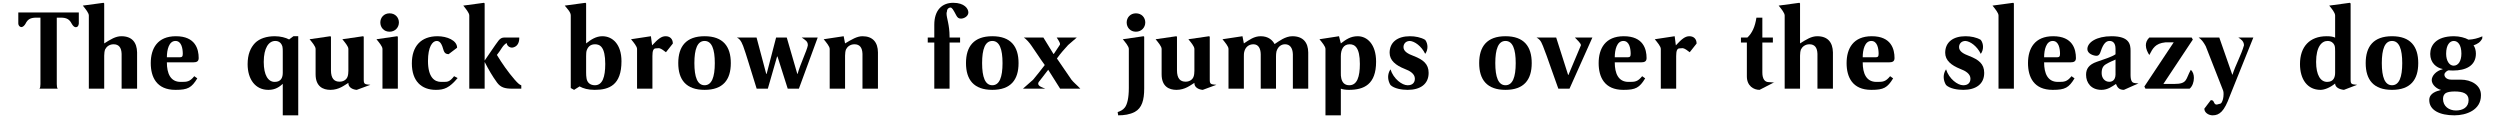
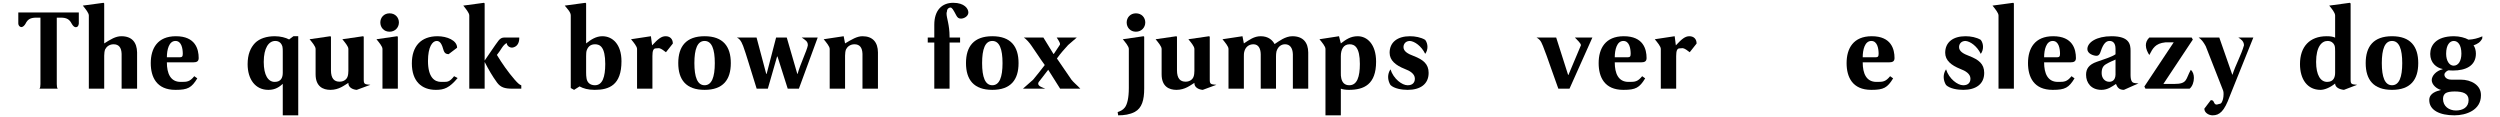
<svg xmlns="http://www.w3.org/2000/svg" width="898px" height="42px" viewBox="0 0 898 42" version="1.1">
  <g id="surface1">
    <path style=" stroke:none;fill-rule:nonzero;fill:rgb(0%,0%,0%);fill-opacity:1;" d="M 20.395 6.336 L 21.824 6.336 C 23.945 6.336 24.949 6.953 25.723 8.457 C 26.184 9.309 26.727 9.77 27.188 9.77 C 27.227 9.77 27.227 9.77 27.266 9.77 C 27.809 9.77 28.23 9.344 28.309 8.457 L 28.309 4.48 L 6.574 4.48 L 6.574 8.457 C 6.574 9.152 7.117 9.73 7.695 9.73 C 7.695 9.73 7.734 9.73 7.734 9.73 C 8.312 9.691 8.891 9.035 9.199 8.457 C 9.934 6.953 10.938 6.336 13.059 6.336 L 14.527 6.336 L 14.527 30.23 C 14.527 31 14.449 31.504 14.18 31.852 L 20.742 31.852 C 20.473 31.504 20.395 31.039 20.395 30.23 Z M 20.395 6.336 " />
    <path style=" stroke:none;fill-rule:nonzero;fill:rgb(0%,0%,0%);fill-opacity:1;" d="M 49.242 18.805 C 49.164 15.25 47.426 13.012 43.605 13.012 C 41.484 13.012 39.707 14.172 37.43 15.598 L 37.43 1.238 L 37.199 1.008 L 29.746 2.012 C 30.75 3.246 31.91 4.676 31.91 5.562 L 31.91 31.852 L 37.43 31.852 L 37.43 20 C 37.43 19.152 37.547 18.262 37.777 17.723 C 38.238 16.797 39.281 15.906 40.789 15.906 C 42.68 15.906 43.605 17.066 43.684 19.344 L 43.684 31.852 L 49.242 31.852 Z M 49.242 18.805 " />
    <path style=" stroke:none;fill-rule:nonzero;fill:rgb(0%,0%,0%);fill-opacity:1;" d="M 69.785 27.371 C 68.164 29.379 67.16 29.418 65.113 29.418 C 65.035 29.418 64.961 29.418 64.883 29.418 C 61.215 29.418 59.941 26.371 59.941 22.395 L 69.398 22.395 C 70.711 22.395 71.367 22.008 71.367 20.848 C 71.367 17.723 70.25 13.012 63.184 13.012 C 56.582 13.012 54.152 17.375 54.152 22.664 C 54.152 27.719 56.273 32.277 62.992 32.277 C 63.031 32.277 63.031 32.277 63.105 32.277 C 67.469 32.277 68.82 31.504 70.867 28.145 Z M 59.941 20.578 C 59.941 17.914 60.676 14.711 63.031 14.711 C 65.27 14.711 65.656 17.605 65.656 19.344 C 65.656 20.348 65.344 20.578 64.496 20.578 Z M 59.941 20.578 " />
    <path style=" stroke:none;fill-rule:nonzero;fill:rgb(0%,0%,0%);fill-opacity:1;" d="M 105.391 13.012 L 103.848 14.172 C 102.613 13.516 100.758 13.012 98.676 13.012 C 95.777 13.012 93.23 13.824 91.609 15.445 C 90.027 17.105 88.945 19.461 88.945 23.051 C 88.945 28.531 91.766 32.277 96.359 32.277 C 98.094 32.277 99.715 31.852 101.57 30.113 L 101.57 41.426 L 107.129 41.426 L 107.129 13.012 Z M 101.57 26.137 C 101.57 27.645 101.105 29.418 98.676 29.418 C 96.32 29.418 94.738 27.027 94.738 22.238 C 94.738 17.184 96.551 14.711 98.867 14.711 C 100.297 14.711 101.105 15.523 101.453 16.758 C 101.57 17.219 101.57 17.914 101.57 18.57 Z M 101.57 26.137 " />
    <path style=" stroke:none;fill-rule:nonzero;fill:rgb(0%,0%,0%);fill-opacity:1;" d="M 111.199 14.094 C 112.125 15.215 113.363 16.68 113.363 17.566 L 113.363 26.68 C 113.363 31.078 116.023 32.277 118.688 32.277 C 121.777 32.277 123.707 30.617 125.137 29.766 C 125.137 29.805 125.137 29.883 125.137 29.922 C 125.137 31.465 126.832 32.199 128.145 32.277 L 133.051 30.461 C 130.965 30.309 130.656 30.191 130.656 28.609 L 130.656 13.207 L 130.426 13.012 L 122.973 14.094 C 123.898 15.215 125.137 16.68 125.137 17.566 L 125.137 25.48 C 125.137 26.098 125.059 27.027 124.828 27.566 C 124.52 28.453 123.551 29.34 121.969 29.34 C 120.039 29.34 118.883 28.184 118.883 25.25 L 118.883 13.207 L 118.648 13.012 Z M 111.199 14.094 " />
    <path style=" stroke:none;fill-rule:nonzero;fill:rgb(0%,0%,0%);fill-opacity:1;" d="M 139.934 11.391 C 141.938 11.391 143.289 9.848 143.289 8.07 C 143.289 6.336 142.016 4.789 139.934 4.789 C 137.887 4.789 136.613 6.336 136.613 8.07 C 136.613 9.848 137.887 11.391 139.934 11.391 Z M 137.383 31.852 L 142.906 31.852 L 142.906 13.207 L 142.672 13.012 L 135.223 14.094 C 136.148 15.215 137.383 16.68 137.383 17.566 Z M 137.383 31.852 " />
    <path style=" stroke:none;fill-rule:nonzero;fill:rgb(0%,0%,0%);fill-opacity:1;" d="M 147.938 22.777 C 147.938 29.109 151.375 32.277 156.547 32.277 C 159.559 32.277 161.41 31.582 164.383 28.027 L 163.109 27.371 C 161.641 29.266 160.832 29.418 159.559 29.418 C 159.211 29.418 158.863 29.418 158.438 29.418 C 156.043 29.418 153.73 27.758 153.73 21.891 C 153.73 16.871 155.312 14.711 156.855 14.711 C 158.129 14.711 158.746 15.906 159.363 18.148 C 159.637 18.996 160.176 19.461 161.141 19.461 L 164.191 17.145 C 164.191 14.48 160.523 13.012 157.164 13.012 C 151.258 13.012 147.938 16.562 147.938 22.777 Z M 147.938 22.777 " />
    <path style=" stroke:none;fill-rule:nonzero;fill:rgb(0%,0%,0%);fill-opacity:1;" d="M 174.086 1.238 L 173.852 1.008 L 166.402 2.012 C 167.406 3.246 168.566 4.676 168.566 5.562 L 168.566 31.852 L 174.086 31.852 L 174.086 22.316 L 174.125 22.316 C 175.398 24.824 176.863 27.371 178.562 29.688 C 179.836 31.387 181.305 31.852 183.969 31.852 L 187.25 31.852 L 187.25 30.652 C 186.477 30.344 186.012 29.883 184.895 28.648 C 182.461 25.828 180.379 22.855 178.484 19.73 C 180.07 17.84 180.492 16.293 182 15.445 C 182.074 16.41 182.965 17.105 183.93 17.105 C 184.238 17.105 184.508 16.988 184.816 16.871 C 185.938 16.41 186.516 15.176 186.516 13.785 C 186.516 13.668 186.516 13.555 186.516 13.477 L 181.188 13.477 C 180.379 13.477 179.723 13.746 179.066 14.594 C 178.332 15.523 177.637 16.602 176.789 17.801 L 174.125 21.699 L 174.086 21.699 Z M 174.086 1.238 " />
    <path style=" stroke:none;fill-rule:nonzero;fill:rgb(0%,0%,0%);fill-opacity:1;" d="M 210.535 1.238 L 210.305 1.008 L 202.852 2.012 C 203.855 3.246 205.016 4.367 205.016 5.562 L 205.016 31.621 L 206.211 32.277 L 208.18 31.039 C 209.492 31.773 211.23 32.277 213.625 32.277 C 218.836 32.277 223.234 30.539 223.234 22.008 C 223.234 15.906 220.031 13.012 216.363 13.012 C 214.086 13.012 212.234 14.246 210.535 15.598 Z M 210.535 20.152 C 210.535 19.344 210.574 18.531 210.766 18.031 C 211.23 16.797 212.078 15.906 213.738 15.906 C 215.516 15.906 217.406 16.836 217.406 22.973 C 217.406 27.684 216.402 30.617 213.699 30.617 C 211.926 30.617 210.922 29.613 210.691 28.184 C 210.574 27.605 210.535 26.793 210.535 26.059 Z M 210.535 20.152 " />
    <path style=" stroke:none;fill-rule:nonzero;fill:rgb(0%,0%,0%);fill-opacity:1;" d="M 234.348 20.152 C 234.348 18.223 234.695 17.375 235.582 17.375 L 236.742 17.297 C 237.668 17.492 238.441 18.223 239.211 18.766 L 241.684 15.637 C 241.684 14.016 240.68 13.012 239.098 13.012 C 237.551 13.012 236.355 14.016 234.234 16.293 L 233.809 13.012 L 226.668 14.094 C 227.594 15.215 228.828 16.68 228.828 17.566 L 228.828 31.852 L 234.348 31.852 Z M 234.348 20.152 " />
    <path style=" stroke:none;fill-rule:nonzero;fill:rgb(0%,0%,0%);fill-opacity:1;" d="M 253.09 13.012 C 246.449 13.012 243.633 16.68 243.633 22.664 C 243.633 28.648 246.449 32.277 253.09 32.277 C 259.73 32.277 262.508 28.648 262.508 22.664 C 262.508 16.68 259.73 13.012 253.09 13.012 Z M 249.422 22.664 C 249.422 17.645 250.504 14.711 253.09 14.711 C 255.676 14.711 256.758 17.645 256.758 22.664 C 256.758 27.684 255.676 30.617 253.09 30.617 C 250.504 30.617 249.422 27.684 249.422 22.664 Z M 249.422 22.664 " />
    <path style=" stroke:none;fill-rule:nonzero;fill:rgb(0%,0%,0%);fill-opacity:1;" d="M 264.688 13.477 C 265.539 13.977 266.039 14.246 266.926 16.488 C 267.738 18.805 267.969 19.496 268.703 21.891 L 271.793 31.852 L 275.805 31.852 L 279.125 20.309 L 279.281 20.309 L 282.949 31.852 L 286.961 31.852 L 293.719 13.477 L 287.965 13.477 C 289.277 14.363 290.168 14.902 290.168 16.102 C 290.168 16.141 290.168 16.254 290.168 16.332 C 289.82 18.223 287.465 23.012 286.5 26.523 L 286.383 26.523 L 282.602 13.477 L 278.777 13.477 L 275.383 26.523 L 275.227 26.523 L 271.754 13.477 Z M 264.688 13.477 " />
    <path style=" stroke:none;fill-rule:nonzero;fill:rgb(0%,0%,0%);fill-opacity:1;" d="M 315.359 18.805 C 315.324 15.25 313.547 13.012 309.801 13.012 C 307.832 13.012 305.941 14.172 303.547 15.598 L 303.047 13.012 L 295.867 14.094 C 296.793 15.215 298.027 16.68 298.027 17.566 L 298.027 31.852 L 303.547 31.852 L 303.547 20 C 303.547 19.152 303.664 18.262 303.895 17.723 C 304.359 16.797 305.402 15.906 306.906 15.906 C 308.797 15.906 309.727 17.066 309.801 19.344 L 309.801 31.852 L 315.359 31.852 Z M 315.359 18.805 " />
    <path style=" stroke:none;fill-rule:nonzero;fill:rgb(0%,0%,0%);fill-opacity:1;" d="M 344.863 15.289 L 344.863 13.477 L 341.082 13.477 C 341.082 13.359 341.082 13.207 341.082 13.09 C 341.082 8.922 340 6.449 340 4.906 C 340 4.637 340.039 4.367 340.152 4.094 C 340.152 3.09 340.965 2.707 341.391 2.707 C 341.969 2.707 342.395 3.438 343.512 5.562 C 343.898 6.258 344.285 6.684 345.172 6.684 C 346.293 6.684 347.836 5.832 347.836 4.48 C 347.836 3.129 346.445 1.008 342.395 1.008 C 338.34 1.008 335.598 3.672 335.598 8.883 L 335.598 13.477 L 333.246 13.477 L 333.246 15.289 L 335.598 15.289 L 335.598 31.852 L 341.082 31.852 L 341.082 15.289 Z M 344.863 15.289 " />
    <path style=" stroke:none;fill-rule:nonzero;fill:rgb(0%,0%,0%);fill-opacity:1;" d="M 356.441 13.012 C 349.805 13.012 346.984 16.68 346.984 22.664 C 346.984 28.648 349.805 32.277 356.441 32.277 C 363.082 32.277 365.863 28.648 365.863 22.664 C 365.863 16.68 363.082 13.012 356.441 13.012 Z M 352.773 22.664 C 352.773 17.645 353.855 14.711 356.441 14.711 C 359.027 14.711 360.109 17.645 360.109 22.664 C 360.109 27.684 359.027 30.617 356.441 30.617 C 353.855 30.617 352.773 27.684 352.773 22.664 Z M 352.773 22.664 " />
    <path style=" stroke:none;fill-rule:nonzero;fill:rgb(0%,0%,0%);fill-opacity:1;" d="M 388.059 31.852 C 386.941 30.652 385.473 29.457 384.855 28.609 L 379.645 21.004 C 381.035 19.074 382.387 17.566 383.66 16.18 L 386.785 13.477 L 379.566 13.477 C 379.992 14.172 380.762 15.215 380.762 15.832 C 380.762 15.945 380.762 15.984 380.727 16.062 L 378.523 19.383 L 378.41 19.383 L 374.781 13.477 L 367.754 13.477 C 368.566 13.977 369.762 15.328 370.418 16.293 C 371.922 18.379 373.43 20.848 375.281 23.359 C 373.855 25.172 372.543 26.949 371.113 28.609 L 367.445 31.852 L 375.477 31.852 C 374.703 31.504 372.926 31.039 372.926 30.074 C 372.926 29.766 373.043 29.457 373.391 29.109 L 376.516 25.059 L 380.801 31.852 Z M 388.059 31.852 " />
    <path style=" stroke:none;fill-rule:nonzero;fill:rgb(0%,0%,0%);fill-opacity:1;" d="M 408.023 11.391 C 410.031 11.391 411.383 9.848 411.383 8.07 C 411.383 6.336 410.109 4.789 408.023 4.789 C 405.977 4.789 404.703 6.336 404.703 8.07 C 404.703 9.848 405.977 11.391 408.023 11.391 Z M 410.996 13.207 L 410.766 13.012 L 403.312 14.094 C 404.242 15.215 405.477 16.68 405.477 17.566 L 405.477 31.582 C 405.477 35.324 404.859 37.562 404.047 38.605 C 403.352 39.531 402.426 39.918 401.461 40.266 L 401.656 41.426 C 403.738 41.426 405.824 41.152 407.637 40.188 C 410.188 38.801 410.996 35.902 410.996 31.812 Z M 410.996 13.207 " />
    <path style=" stroke:none;fill-rule:nonzero;fill:rgb(0%,0%,0%);fill-opacity:1;" d="M 415.094 14.094 C 416.02 15.215 417.254 16.68 417.254 17.566 L 417.254 26.68 C 417.254 31.078 419.918 32.277 422.582 32.277 C 425.668 32.277 427.598 30.617 429.027 29.766 C 429.027 29.805 429.027 29.883 429.027 29.922 C 429.027 31.465 430.727 32.199 432.039 32.277 L 436.941 30.461 C 434.855 30.309 434.547 30.191 434.547 28.609 L 434.547 13.207 L 434.316 13.012 L 426.867 14.094 C 427.793 15.215 429.027 16.68 429.027 17.566 L 429.027 25.48 C 429.027 26.098 428.949 27.027 428.719 27.566 C 428.41 28.453 427.445 29.34 425.863 29.34 C 423.934 29.34 422.773 28.184 422.773 25.25 L 422.773 13.207 L 422.543 13.012 Z M 415.094 14.094 " />
    <path style=" stroke:none;fill-rule:nonzero;fill:rgb(0%,0%,0%);fill-opacity:1;" d="M 446.797 20.348 C 446.797 19.77 446.797 19.074 446.949 18.57 C 447.375 16.797 448.688 15.906 450.23 15.906 C 452.008 15.906 452.82 17.375 452.855 19.496 L 452.855 31.852 L 458.34 31.852 L 458.34 20.348 C 458.34 19.77 458.379 18.996 458.492 18.531 C 458.996 16.758 460.23 15.906 461.543 15.906 C 461.582 15.906 461.582 15.906 461.621 15.906 C 463.32 15.906 464.324 17.184 464.398 19.496 L 464.398 31.852 L 469.918 31.852 L 469.918 18.84 C 469.883 15.25 468.066 13.012 464.207 13.012 C 461.699 13.012 459.418 14.789 457.836 15.832 C 457.105 14.48 455.637 13.012 452.855 13.012 C 450.465 13.012 448.805 14.285 446.797 15.598 L 446.293 13.012 L 439.113 14.094 C 440.043 15.215 441.277 16.68 441.277 17.566 L 441.277 31.852 L 446.797 31.852 Z M 446.797 20.348 " />
    <path style=" stroke:none;fill-rule:nonzero;fill:rgb(0%,0%,0%);fill-opacity:1;" d="M 481.629 31.852 C 482.25 32.121 483.523 32.277 484.527 32.277 C 489.93 32.277 494.293 30.344 494.293 22.16 C 494.293 15.906 491.09 13.012 487.691 13.012 C 485.105 13.012 483.445 14.211 481.629 15.598 L 480.973 13.012 L 473.949 14.094 C 474.875 15.215 476.109 16.68 476.109 17.566 L 476.109 41.426 L 481.629 41.426 Z M 484.797 15.906 C 486.531 15.906 488.465 16.871 488.465 22.973 C 488.465 27.605 487.461 30.617 484.68 30.617 C 483.059 30.617 482.133 29.727 481.785 28.105 C 481.629 27.527 481.629 26.871 481.629 26.137 L 481.629 20.191 C 481.629 17.723 482.594 15.906 484.797 15.906 Z M 484.797 15.906 " />
    <path style=" stroke:none;fill-rule:nonzero;fill:rgb(0%,0%,0%);fill-opacity:1;" d="M 499.461 30.539 C 500.812 31.852 503.59 32.277 505.637 32.277 C 510.117 32.277 513.164 30.27 513.164 26.176 C 513.164 22.973 511.195 21.43 507.801 20.117 C 505.715 19.344 504.133 18.457 504.133 16.91 C 504.133 15.754 504.941 14.711 506.449 14.711 C 508.109 14.828 510.578 16.527 511.93 19.344 C 512.469 18.648 512.742 17.723 512.742 16.836 C 512.742 15.945 512.469 15.02 511.93 14.324 C 510.426 13.398 508.301 13.012 506.449 13.012 C 501.969 13.012 499.152 15.176 499.152 18.957 C 499.152 21.699 501.352 23.473 504.559 24.746 C 506.449 25.441 508.223 26.523 508.223 28.262 C 508.223 29.727 507.297 30.617 505.715 30.617 C 505.676 30.617 505.637 30.617 505.559 30.617 C 503.668 30.617 500.543 28.375 499.461 24.902 C 498.883 25.75 498.613 26.715 498.613 27.645 C 498.613 28.648 498.922 29.688 499.461 30.539 Z M 499.461 30.539 " />
-     <path style=" stroke:none;fill-rule:nonzero;fill:rgb(0%,0%,0%);fill-opacity:1;" d="M 540.777 13.012 C 534.137 13.012 531.32 16.68 531.32 22.664 C 531.32 28.648 534.137 32.277 540.777 32.277 C 547.418 32.277 550.195 28.648 550.195 22.664 C 550.195 16.68 547.418 13.012 540.777 13.012 Z M 537.109 22.664 C 537.109 17.645 538.191 14.711 540.777 14.711 C 543.363 14.711 544.445 17.645 544.445 22.664 C 544.445 27.684 543.363 30.617 540.777 30.617 C 538.191 30.617 537.109 27.684 537.109 22.664 Z M 537.109 22.664 " />
    <path style=" stroke:none;fill-rule:nonzero;fill:rgb(0%,0%,0%);fill-opacity:1;" d="M 563.766 31.852 L 571.988 13.477 L 565.695 13.477 C 566.469 14.285 567.859 15.559 567.859 16.18 C 567.859 16.254 567.859 16.254 567.859 16.293 L 563.383 26.91 L 563.266 26.91 L 558.98 13.477 L 551.914 13.477 C 552.766 13.977 553.422 14.402 554.23 16.527 C 555.195 18.957 556.047 21.352 556.895 23.82 L 559.754 31.852 Z M 563.766 31.852 " />
    <path style=" stroke:none;fill-rule:nonzero;fill:rgb(0%,0%,0%);fill-opacity:1;" d="M 589.867 27.371 C 588.246 29.379 587.242 29.418 585.199 29.418 C 585.121 29.418 585.043 29.418 584.965 29.418 C 581.297 29.418 580.023 26.371 580.023 22.395 L 589.48 22.395 C 590.793 22.395 591.449 22.008 591.449 20.848 C 591.449 17.723 590.332 13.012 583.266 13.012 C 576.668 13.012 574.234 17.375 574.234 22.664 C 574.234 27.719 576.355 32.277 583.074 32.277 C 583.113 32.277 583.113 32.277 583.191 32.277 C 587.551 32.277 588.902 31.504 590.949 28.145 Z M 580.023 20.578 C 580.023 17.914 580.758 14.711 583.113 14.711 C 585.352 14.711 585.738 17.605 585.738 19.344 C 585.738 20.348 585.43 20.578 584.578 20.578 Z M 580.023 20.578 " />
    <path style=" stroke:none;fill-rule:nonzero;fill:rgb(0%,0%,0%);fill-opacity:1;" d="M 602.082 20.152 C 602.082 18.223 602.43 17.375 603.316 17.375 L 604.477 17.297 C 605.402 17.492 606.172 18.223 606.945 18.766 L 609.418 15.637 C 609.418 14.016 608.414 13.012 606.828 13.012 C 605.285 13.012 604.09 14.016 601.965 16.293 L 601.543 13.012 L 594.398 14.094 C 595.324 15.215 596.562 16.68 596.562 17.566 L 596.562 31.852 L 602.082 31.852 Z M 602.082 20.152 " />
-     <path style=" stroke:none;fill-rule:nonzero;fill:rgb(0%,0%,0%);fill-opacity:1;" d="M 636.816 15.289 L 636.816 13.477 L 633.035 13.477 L 633.035 6.336 L 630.91 6.336 C 630.41 9.578 629.406 11.855 627.668 13.477 L 625.352 13.477 L 625.352 15.289 L 627.473 15.289 L 627.473 27.449 C 627.473 30.887 629.945 32.277 632.031 32.277 L 637.434 29.496 C 637.281 29.613 637.047 29.613 636.855 29.613 C 636.43 29.613 635.93 29.496 635.348 29.496 C 633.961 29.496 633.035 28.453 633.035 26.023 L 633.035 15.289 Z M 636.816 15.289 " />
-     <path style=" stroke:none;fill-rule:nonzero;fill:rgb(0%,0%,0%);fill-opacity:1;" d="M 658.387 18.805 C 658.309 15.25 656.574 13.012 652.75 13.012 C 650.629 13.012 648.852 14.172 646.574 15.598 L 646.574 1.238 L 646.344 1.008 L 638.895 2.012 C 639.898 3.246 641.055 4.676 641.055 5.562 L 641.055 31.852 L 646.574 31.852 L 646.574 20 C 646.574 19.152 646.691 18.262 646.922 17.723 C 647.387 16.797 648.43 15.906 649.934 15.906 C 651.824 15.906 652.75 17.066 652.828 19.344 L 652.828 31.852 L 658.387 31.852 Z M 658.387 18.805 " />
    <path style=" stroke:none;fill-rule:nonzero;fill:rgb(0%,0%,0%);fill-opacity:1;" d="M 678.93 27.371 C 677.309 29.379 676.305 29.418 674.258 29.418 C 674.184 29.418 674.105 29.418 674.027 29.418 C 670.359 29.418 669.086 26.371 669.086 22.395 L 678.543 22.395 C 679.855 22.395 680.512 22.008 680.512 20.848 C 680.512 17.723 679.395 13.012 672.328 13.012 C 665.727 13.012 663.297 17.375 663.297 22.664 C 663.297 27.719 665.418 32.277 672.137 32.277 C 672.176 32.277 672.176 32.277 672.254 32.277 C 676.613 32.277 677.965 31.504 680.012 28.145 Z M 669.086 20.578 C 669.086 17.914 669.82 14.711 672.176 14.711 C 674.414 14.711 674.801 17.605 674.801 19.344 C 674.801 20.348 674.492 20.578 673.641 20.578 Z M 669.086 20.578 " />
    <path style=" stroke:none;fill-rule:nonzero;fill:rgb(0%,0%,0%);fill-opacity:1;" d="M 699.023 30.539 C 700.375 31.852 703.152 32.277 705.199 32.277 C 709.676 32.277 712.727 30.27 712.727 26.176 C 712.727 22.973 710.758 21.43 707.359 20.117 C 705.277 19.344 703.691 18.457 703.691 16.91 C 703.691 15.754 704.504 14.711 706.008 14.711 C 707.668 14.828 710.141 16.527 711.492 19.344 C 712.031 18.648 712.301 17.723 712.301 16.836 C 712.301 15.945 712.031 15.02 711.492 14.324 C 709.984 13.398 707.863 13.012 706.008 13.012 C 701.531 13.012 698.715 15.176 698.715 18.957 C 698.715 21.699 700.914 23.473 704.117 24.746 C 706.008 25.441 707.785 26.523 707.785 28.262 C 707.785 29.727 706.859 30.617 705.277 30.617 C 705.238 30.617 705.199 30.617 705.121 30.617 C 703.23 30.617 700.102 28.375 699.023 24.902 C 698.441 25.75 698.172 26.715 698.172 27.645 C 698.172 28.648 698.48 29.688 699.023 30.539 Z M 699.023 30.539 " />
    <path style=" stroke:none;fill-rule:nonzero;fill:rgb(0%,0%,0%);fill-opacity:1;" d="M 723.387 1.238 L 723.156 1.008 L 715.707 2.012 C 716.711 3.246 717.867 4.676 717.867 5.562 L 717.867 31.852 L 723.387 31.852 Z M 723.387 1.238 " />
    <path style=" stroke:none;fill-rule:nonzero;fill:rgb(0%,0%,0%);fill-opacity:1;" d="M 744.09 27.371 C 742.469 29.379 741.465 29.418 739.418 29.418 C 739.34 29.418 739.266 29.418 739.188 29.418 C 735.52 29.418 734.246 26.371 734.246 22.395 L 743.703 22.395 C 745.016 22.395 745.672 22.008 745.672 20.848 C 745.672 17.723 744.555 13.012 737.488 13.012 C 730.887 13.012 728.457 17.375 728.457 22.664 C 728.457 27.719 730.578 32.277 737.297 32.277 C 737.336 32.277 737.336 32.277 737.41 32.277 C 741.773 32.277 743.125 31.504 745.172 28.145 Z M 734.246 20.578 C 734.246 17.914 734.98 14.711 737.336 14.711 C 739.574 14.711 739.961 17.605 739.961 19.344 C 739.961 20.348 739.652 20.578 738.801 20.578 Z M 734.246 20.578 " />
    <path style=" stroke:none;fill-rule:nonzero;fill:rgb(0%,0%,0%);fill-opacity:1;" d="M 768.191 29.922 C 768.078 29.922 767.922 29.922 767.809 29.922 C 767.383 29.922 766.879 29.883 766.457 29.766 C 765.992 29.652 765.297 29.188 765.297 26.949 L 765.297 18.262 C 765.297 15.945 764.91 13.012 758.465 13.012 C 753.062 13.012 749.781 15.215 749.781 17.645 C 749.781 19.344 752.094 20.039 753.062 20.039 C 753.871 20.039 754.297 19.383 754.566 18.496 C 755.609 15.289 756.727 14.711 757.77 14.711 C 758.812 14.711 759.895 15.328 759.895 17.527 L 759.895 19.496 C 758.621 20.426 755.57 21.352 753.176 22.199 C 750.281 23.203 749.316 24.746 749.316 26.871 C 749.316 29.727 751.129 32.277 754.836 32.277 C 757.152 32.277 758.773 31 760.047 30.152 C 760.551 31.348 761.129 32.277 762.906 32.277 Z M 759.895 26.832 C 759.816 28.879 758.621 29.379 757.656 29.379 C 756.188 29.379 754.914 28.223 754.914 26.254 C 754.914 24.438 755.492 23.59 756.613 22.973 C 757.73 22.316 759.043 21.777 759.895 21.391 Z M 759.895 26.832 " />
    <path style=" stroke:none;fill-rule:nonzero;fill:rgb(0%,0%,0%);fill-opacity:1;" d="M 772.031 13.477 C 771.105 14.402 770.793 15.328 770.793 16.293 C 770.793 17.566 771.414 18.805 772.031 19.77 C 773.305 17.297 774.191 15.598 777.781 15.215 L 780.793 15.215 L 770.254 31.078 L 770.641 31.852 L 786.508 31.852 C 787.512 31.039 788.051 29.457 788.051 27.992 C 788.051 26.832 787.703 25.715 786.93 25.094 C 785.039 28.453 785.812 30.152 780.984 30.152 C 780.91 30.152 780.793 30.152 780.637 30.152 L 777.086 30.152 L 787.664 14.211 L 787.238 13.477 Z M 772.031 13.477 " />
    <path style=" stroke:none;fill-rule:nonzero;fill:rgb(0%,0%,0%);fill-opacity:1;" d="M 803.996 13.477 C 804.883 14.055 806.004 14.75 806.043 16.254 C 805.039 19.809 803.031 23.281 801.91 26.832 L 801.836 26.832 L 797.164 13.477 L 789.75 13.477 C 790.754 14.172 791.449 15.02 792.301 16.602 L 798.555 32.547 C 798.668 32.855 798.707 33.277 798.707 33.781 C 798.707 34.398 798.629 35.094 798.516 35.52 C 798.281 36.367 798.012 37.332 797.125 37.332 C 796.738 37.449 796.43 37.562 796.16 37.562 C 795.969 37.562 795.773 37.449 795.656 37.371 C 795.156 36.945 795.234 35.98 794.27 35.98 C 794.23 35.98 794.191 35.98 794.113 35.98 L 791.797 39.031 C 791.797 40.496 793.379 41.426 794.77 41.426 C 797.281 41.426 798.977 39.957 800.945 34.516 L 809.402 13.477 Z M 803.996 13.477 " />
    <path style=" stroke:none;fill-rule:nonzero;fill:rgb(0%,0%,0%);fill-opacity:1;" d="M 826.156 23.012 C 826.156 28.492 828.82 32.277 833.527 32.277 C 834.84 32.277 836.848 31.582 838.777 29.996 C 838.777 31.426 840.402 32.121 841.945 32.277 L 846.691 30.461 C 844.609 30.309 844.34 30.191 844.34 28.609 L 844.34 1.238 L 844.066 1.008 L 836.656 2.012 C 837.66 3.207 838.777 4.637 838.777 5.562 L 838.777 13.516 C 837.969 13.129 836.965 13.012 835.73 13.012 C 829.668 13.012 826.156 16.719 826.156 23.012 Z M 838.777 26.137 C 838.777 27.645 838.277 29.418 835.922 29.418 C 833.566 29.418 831.945 27.027 831.945 22.238 C 831.945 16.758 833.992 14.711 836.039 14.711 C 837.43 14.711 838.16 15.445 838.508 16.18 C 838.777 16.797 838.777 17.645 838.777 18.457 Z M 838.777 26.137 " />
    <path style=" stroke:none;fill-rule:nonzero;fill:rgb(0%,0%,0%);fill-opacity:1;" d="M 859.215 13.012 C 852.574 13.012 849.758 16.68 849.758 22.664 C 849.758 28.648 852.574 32.277 859.215 32.277 C 865.855 32.277 868.633 28.648 868.633 22.664 C 868.633 16.68 865.855 13.012 859.215 13.012 Z M 855.547 22.664 C 855.547 17.645 856.629 14.711 859.215 14.711 C 861.801 14.711 862.883 17.645 862.883 22.664 C 862.883 27.684 861.801 30.617 859.215 30.617 C 856.629 30.617 855.547 27.684 855.547 22.664 Z M 855.547 22.664 " />
    <path style=" stroke:none;fill-rule:nonzero;fill:rgb(0%,0%,0%);fill-opacity:1;" d="M 880.504 28.609 C 878.727 28.609 878.031 27.566 878.031 26.832 C 878.031 26.023 879.035 25.367 879.539 25.25 C 880.234 25.328 880.773 25.328 881.199 25.328 C 885.523 25.328 889.344 23.746 889.344 19.266 C 889.344 18.109 888.996 16.91 888.496 16.293 C 890 15.754 890.926 15.176 891.621 13.824 L 891.66 13.051 C 890.078 13.746 888.457 14.172 886.68 14.246 C 885.484 13.555 883.438 13.012 881.469 13.012 C 874.867 13.012 872.938 16.449 872.938 19.383 C 872.938 22.547 875.137 24.363 877.414 24.785 L 877.414 24.863 C 875.023 25.441 873.477 27.258 873.477 28.762 C 873.477 30.422 875.254 31.93 876.836 32.312 C 875.332 32.699 872.59 33.395 872.59 35.941 C 872.59 39.609 876.375 41.426 881.625 41.426 C 885.906 41.426 891.156 39.531 891.156 34.281 C 891.156 34.246 891.156 34.168 891.156 34.09 C 891.156 30.578 887.645 28.609 883.902 28.609 Z M 878.652 19.305 C 878.652 16.102 879.965 14.711 881.391 14.711 C 882.859 14.711 884.133 16.102 884.133 19.266 C 884.133 21.891 883.051 23.59 881.352 23.59 C 879.809 23.59 878.652 21.852 878.652 19.305 Z M 881.66 32.855 C 884.75 32.855 886.719 33.59 886.719 35.941 C 886.719 38.566 884.633 39.688 882.164 39.688 C 879.73 39.688 877.531 38.219 877.531 35.52 C 877.531 34.438 877.957 33.859 878.457 33.473 C 879 33.125 880.039 32.855 881.66 32.855 Z M 881.66 32.855 " />
  </g>
</svg>